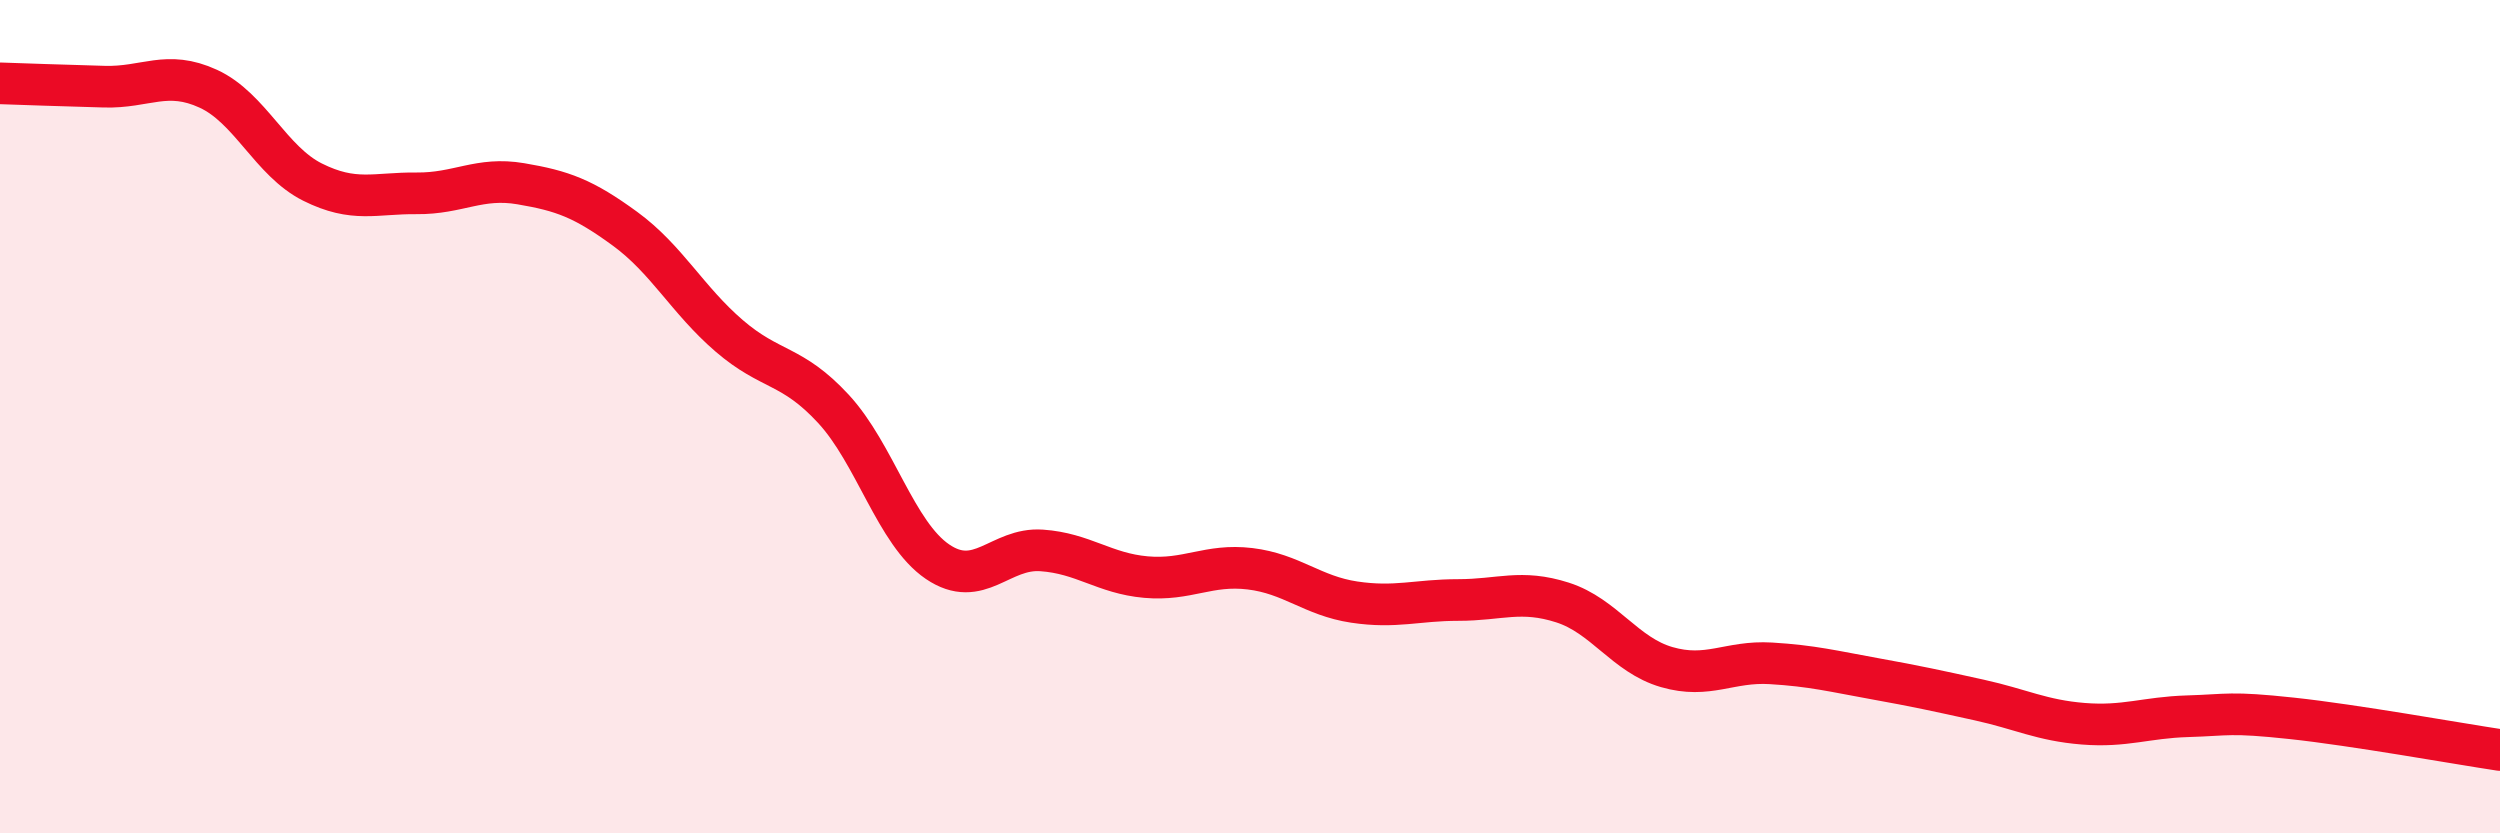
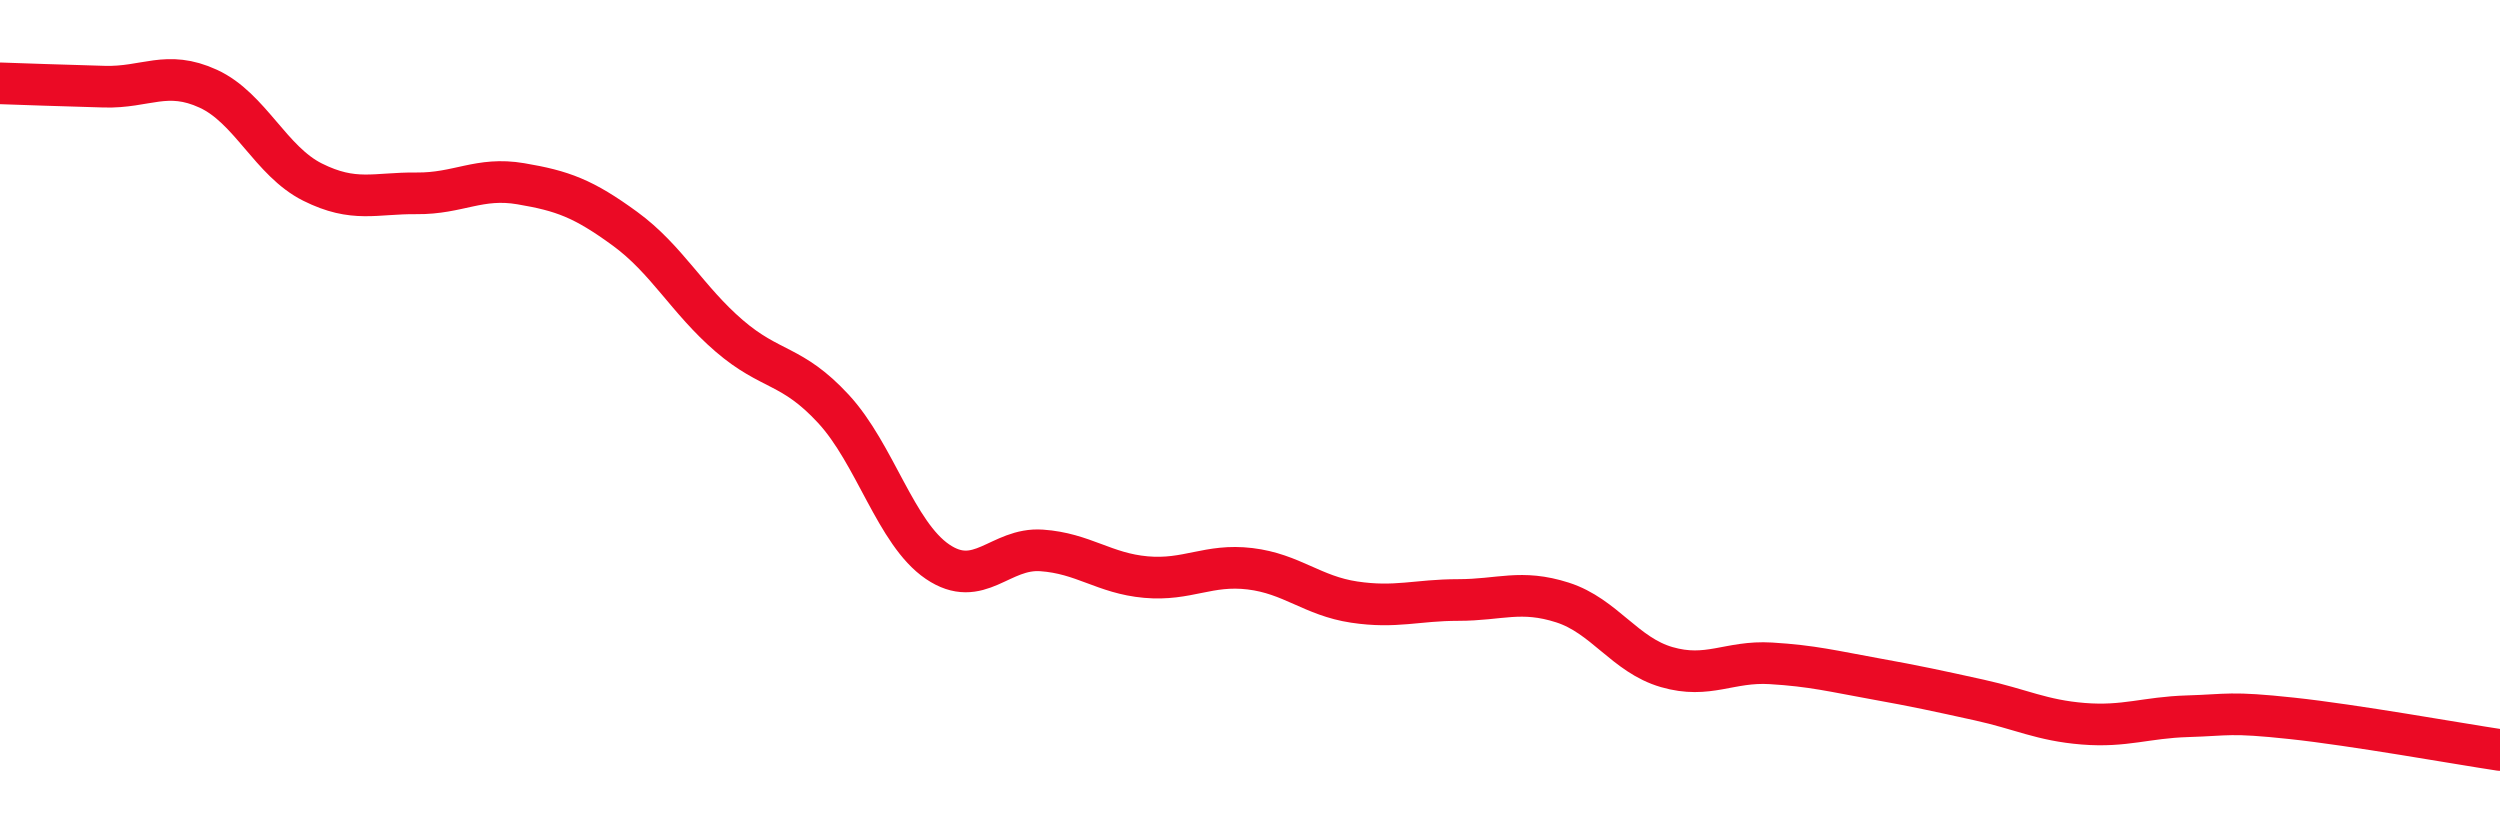
<svg xmlns="http://www.w3.org/2000/svg" width="60" height="20" viewBox="0 0 60 20">
-   <path d="M 0,2 C 0.5,2.02 1.5,2.05 2.5,2.08 C 3.5,2.11 4,1.67 5,2.13 C 6,2.59 6.5,3.87 7.5,4.37 C 8.5,4.87 9,4.63 10,4.64 C 11,4.65 11.5,4.24 12.5,4.41 C 13.5,4.58 14,4.76 15,5.49 C 16,6.22 16.5,7.2 17.5,8.06 C 18.5,8.92 19,8.73 20,9.81 C 21,10.89 21.5,12.8 22.5,13.48 C 23.5,14.16 24,13.14 25,13.21 C 26,13.28 26.5,13.76 27.5,13.85 C 28.5,13.94 29,13.53 30,13.65 C 31,13.77 31.5,14.3 32.5,14.45 C 33.5,14.6 34,14.4 35,14.4 C 36,14.4 36.5,14.14 37.5,14.46 C 38.5,14.78 39,15.72 40,16.01 C 41,16.3 41.5,15.86 42.5,15.92 C 43.5,15.98 44,16.11 45,16.29 C 46,16.47 46.5,16.58 47.5,16.8 C 48.5,17.02 49,17.29 50,17.37 C 51,17.45 51.5,17.22 52.5,17.19 C 53.5,17.16 53.5,17.08 55,17.24 C 56.5,17.4 59,17.85 60,18L60 20L0 20Z" fill="#EB0A25" opacity="0.1" stroke-linecap="round" stroke-linejoin="round" />
  <path d="M 0,2 C 0.5,2.02 1.5,2.05 2.5,2.08 C 3.5,2.11 4,1.67 5,2.13 C 6,2.59 6.5,3.87 7.5,4.37 C 8.5,4.87 9,4.63 10,4.64 C 11,4.65 11.5,4.24 12.5,4.41 C 13.5,4.58 14,4.76 15,5.49 C 16,6.22 16.5,7.2 17.5,8.06 C 18.5,8.92 19,8.73 20,9.81 C 21,10.89 21.5,12.8 22.5,13.48 C 23.5,14.16 24,13.14 25,13.21 C 26,13.28 26.5,13.76 27.5,13.85 C 28.5,13.94 29,13.53 30,13.65 C 31,13.77 31.5,14.3 32.5,14.45 C 33.5,14.6 34,14.4 35,14.4 C 36,14.4 36.5,14.14 37.5,14.46 C 38.5,14.78 39,15.72 40,16.01 C 41,16.3 41.5,15.86 42.5,15.92 C 43.5,15.98 44,16.11 45,16.29 C 46,16.47 46.5,16.58 47.5,16.8 C 48.5,17.02 49,17.29 50,17.37 C 51,17.45 51.5,17.22 52.5,17.19 C 53.5,17.16 53.5,17.08 55,17.24 C 56.5,17.4 59,17.85 60,18" stroke="#EB0A25" stroke-width="1" fill="none" stroke-linecap="round" stroke-linejoin="round" />
</svg>